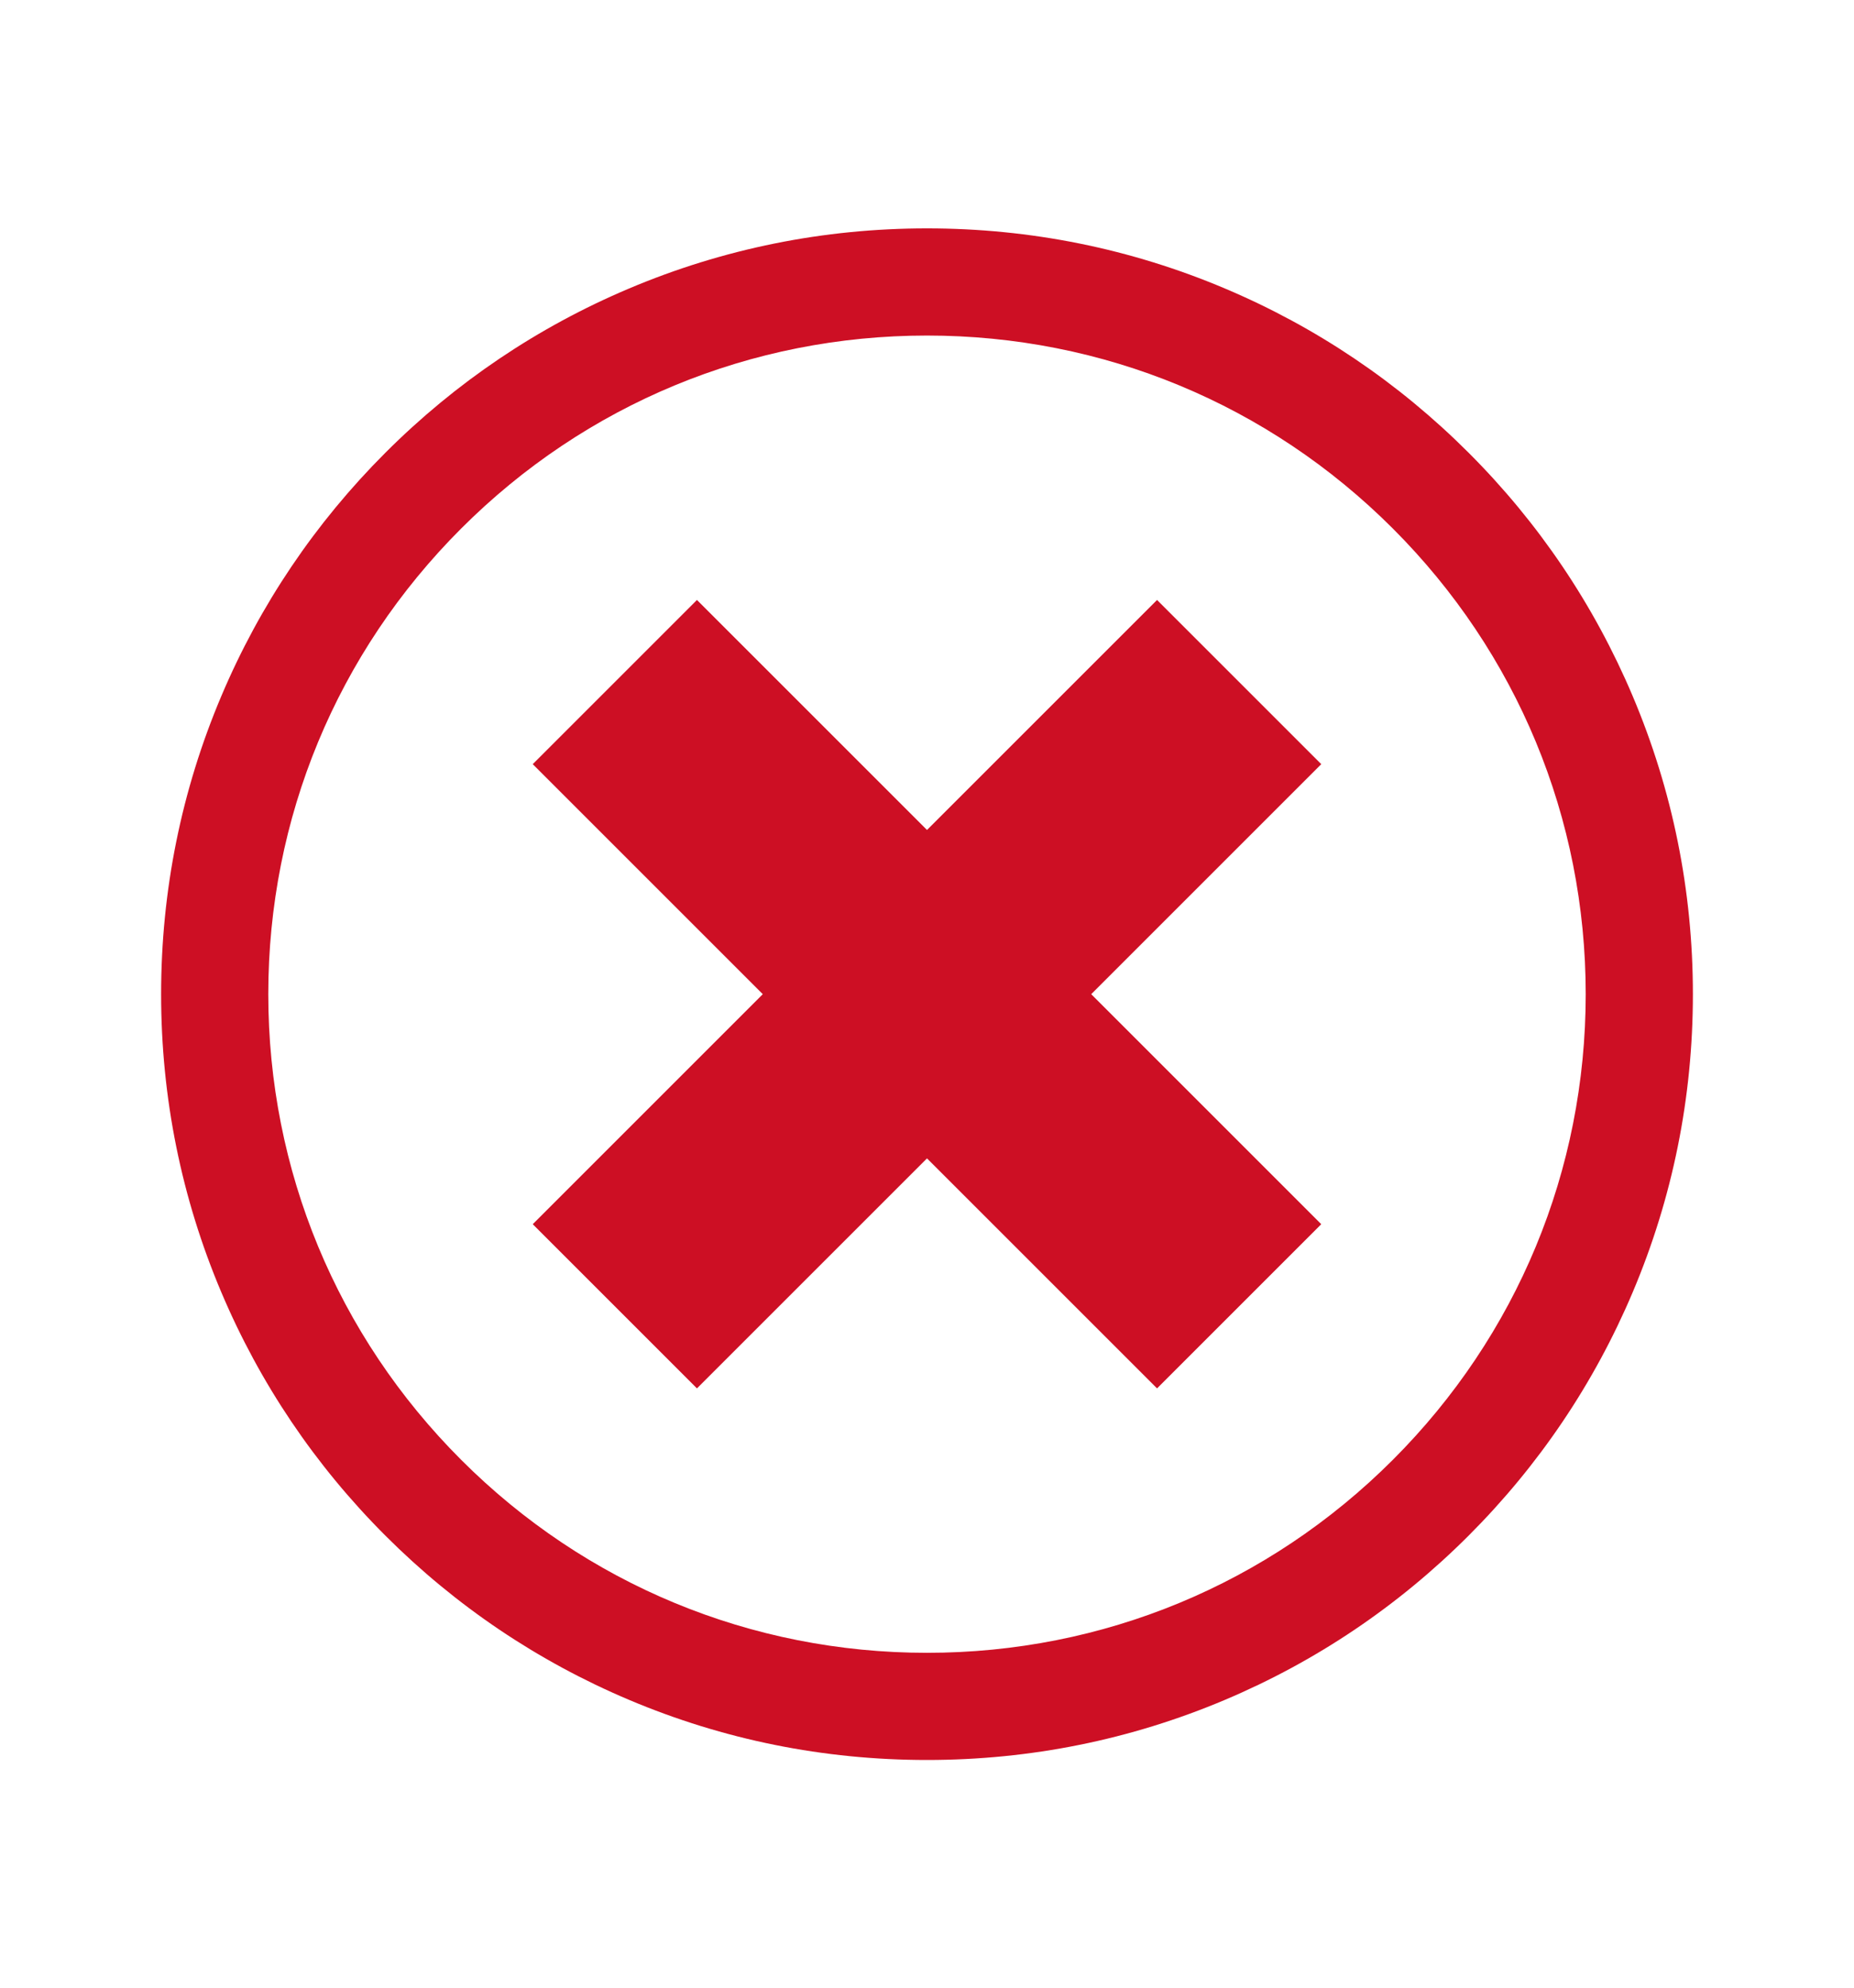
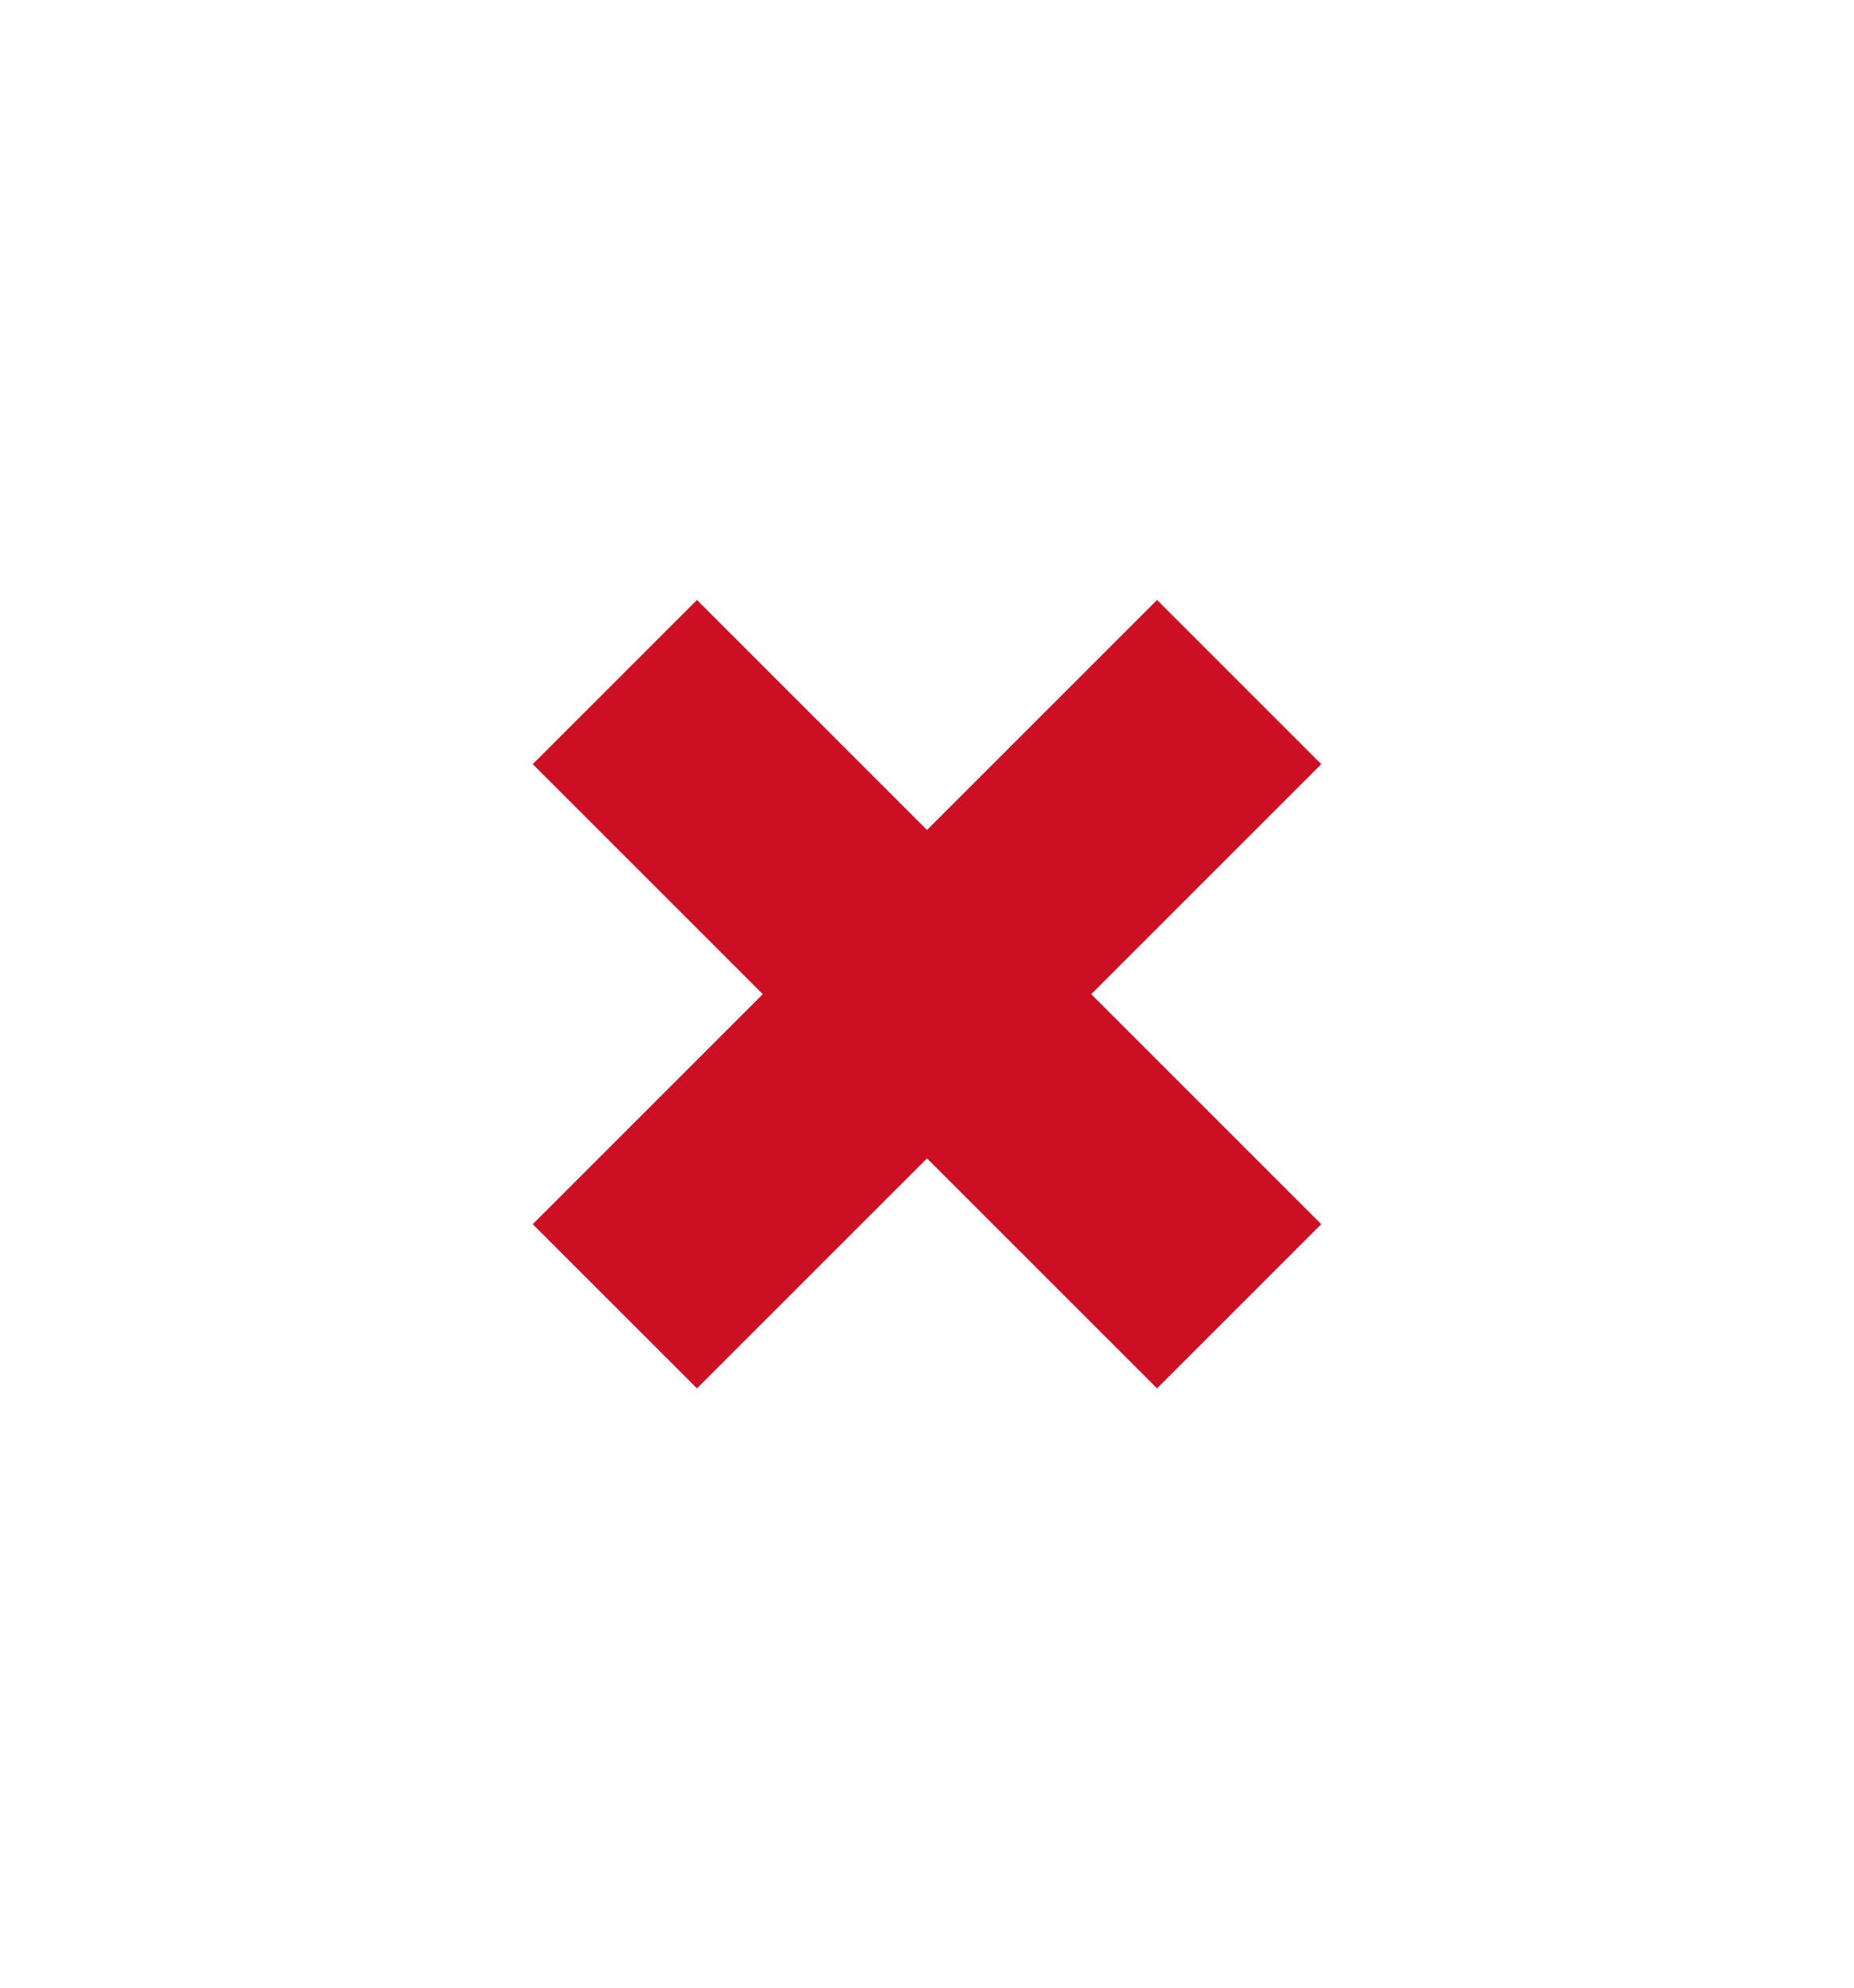
<svg xmlns="http://www.w3.org/2000/svg" id="objects" viewBox="0 0 1102 1182">
  <defs>
    <style> .cls-1 { fill: #cd0f24; stroke-width: 0px; } </style>
  </defs>
-   <path class="cls-1" d="M970.45,413.79c-22.93-54.21-55.75-102.9-97.55-144.69-41.8-41.8-90.48-74.62-144.69-97.55-56.14-23.75-115.77-35.79-177.21-35.79s-121.07,12.04-177.21,35.79c-54.21,22.93-102.9,55.75-144.69,97.55-41.8,41.8-74.62,90.48-97.55,144.69-23.75,56.14-35.79,115.77-35.79,177.21s12.04,121.07,35.79,177.21c22.93,54.21,55.75,102.9,97.55,144.69s90.48,74.62,144.69,97.55c56.14,23.75,115.77,35.79,177.21,35.79s121.06-12.04,177.21-35.79c54.21-22.93,102.9-55.75,144.69-97.55,41.8-41.8,74.62-90.48,97.55-144.69,23.75-56.14,35.79-115.77,35.79-177.21s-12.04-121.06-35.79-177.21ZM827.85,867.85c-73.95,73.95-172.27,114.68-276.85,114.68h0c-104.58,0-202.9-40.73-276.85-114.68-73.95-73.95-114.68-172.27-114.68-276.85s40.73-202.9,114.68-276.85c73.95-73.95,172.27-114.68,276.85-114.68s202.9,40.73,276.85,114.68c73.95,73.95,114.68,172.27,114.68,276.85s-40.73,202.9-114.68,276.85Z" />
  <polygon class="cls-1" points="687.74 356.66 551 493.39 414.26 356.66 316.66 454.26 453.39 591 316.66 727.74 414.26 825.34 551 688.61 687.74 825.34 785.34 727.74 648.61 591 785.34 454.26 687.74 356.66" />
</svg>